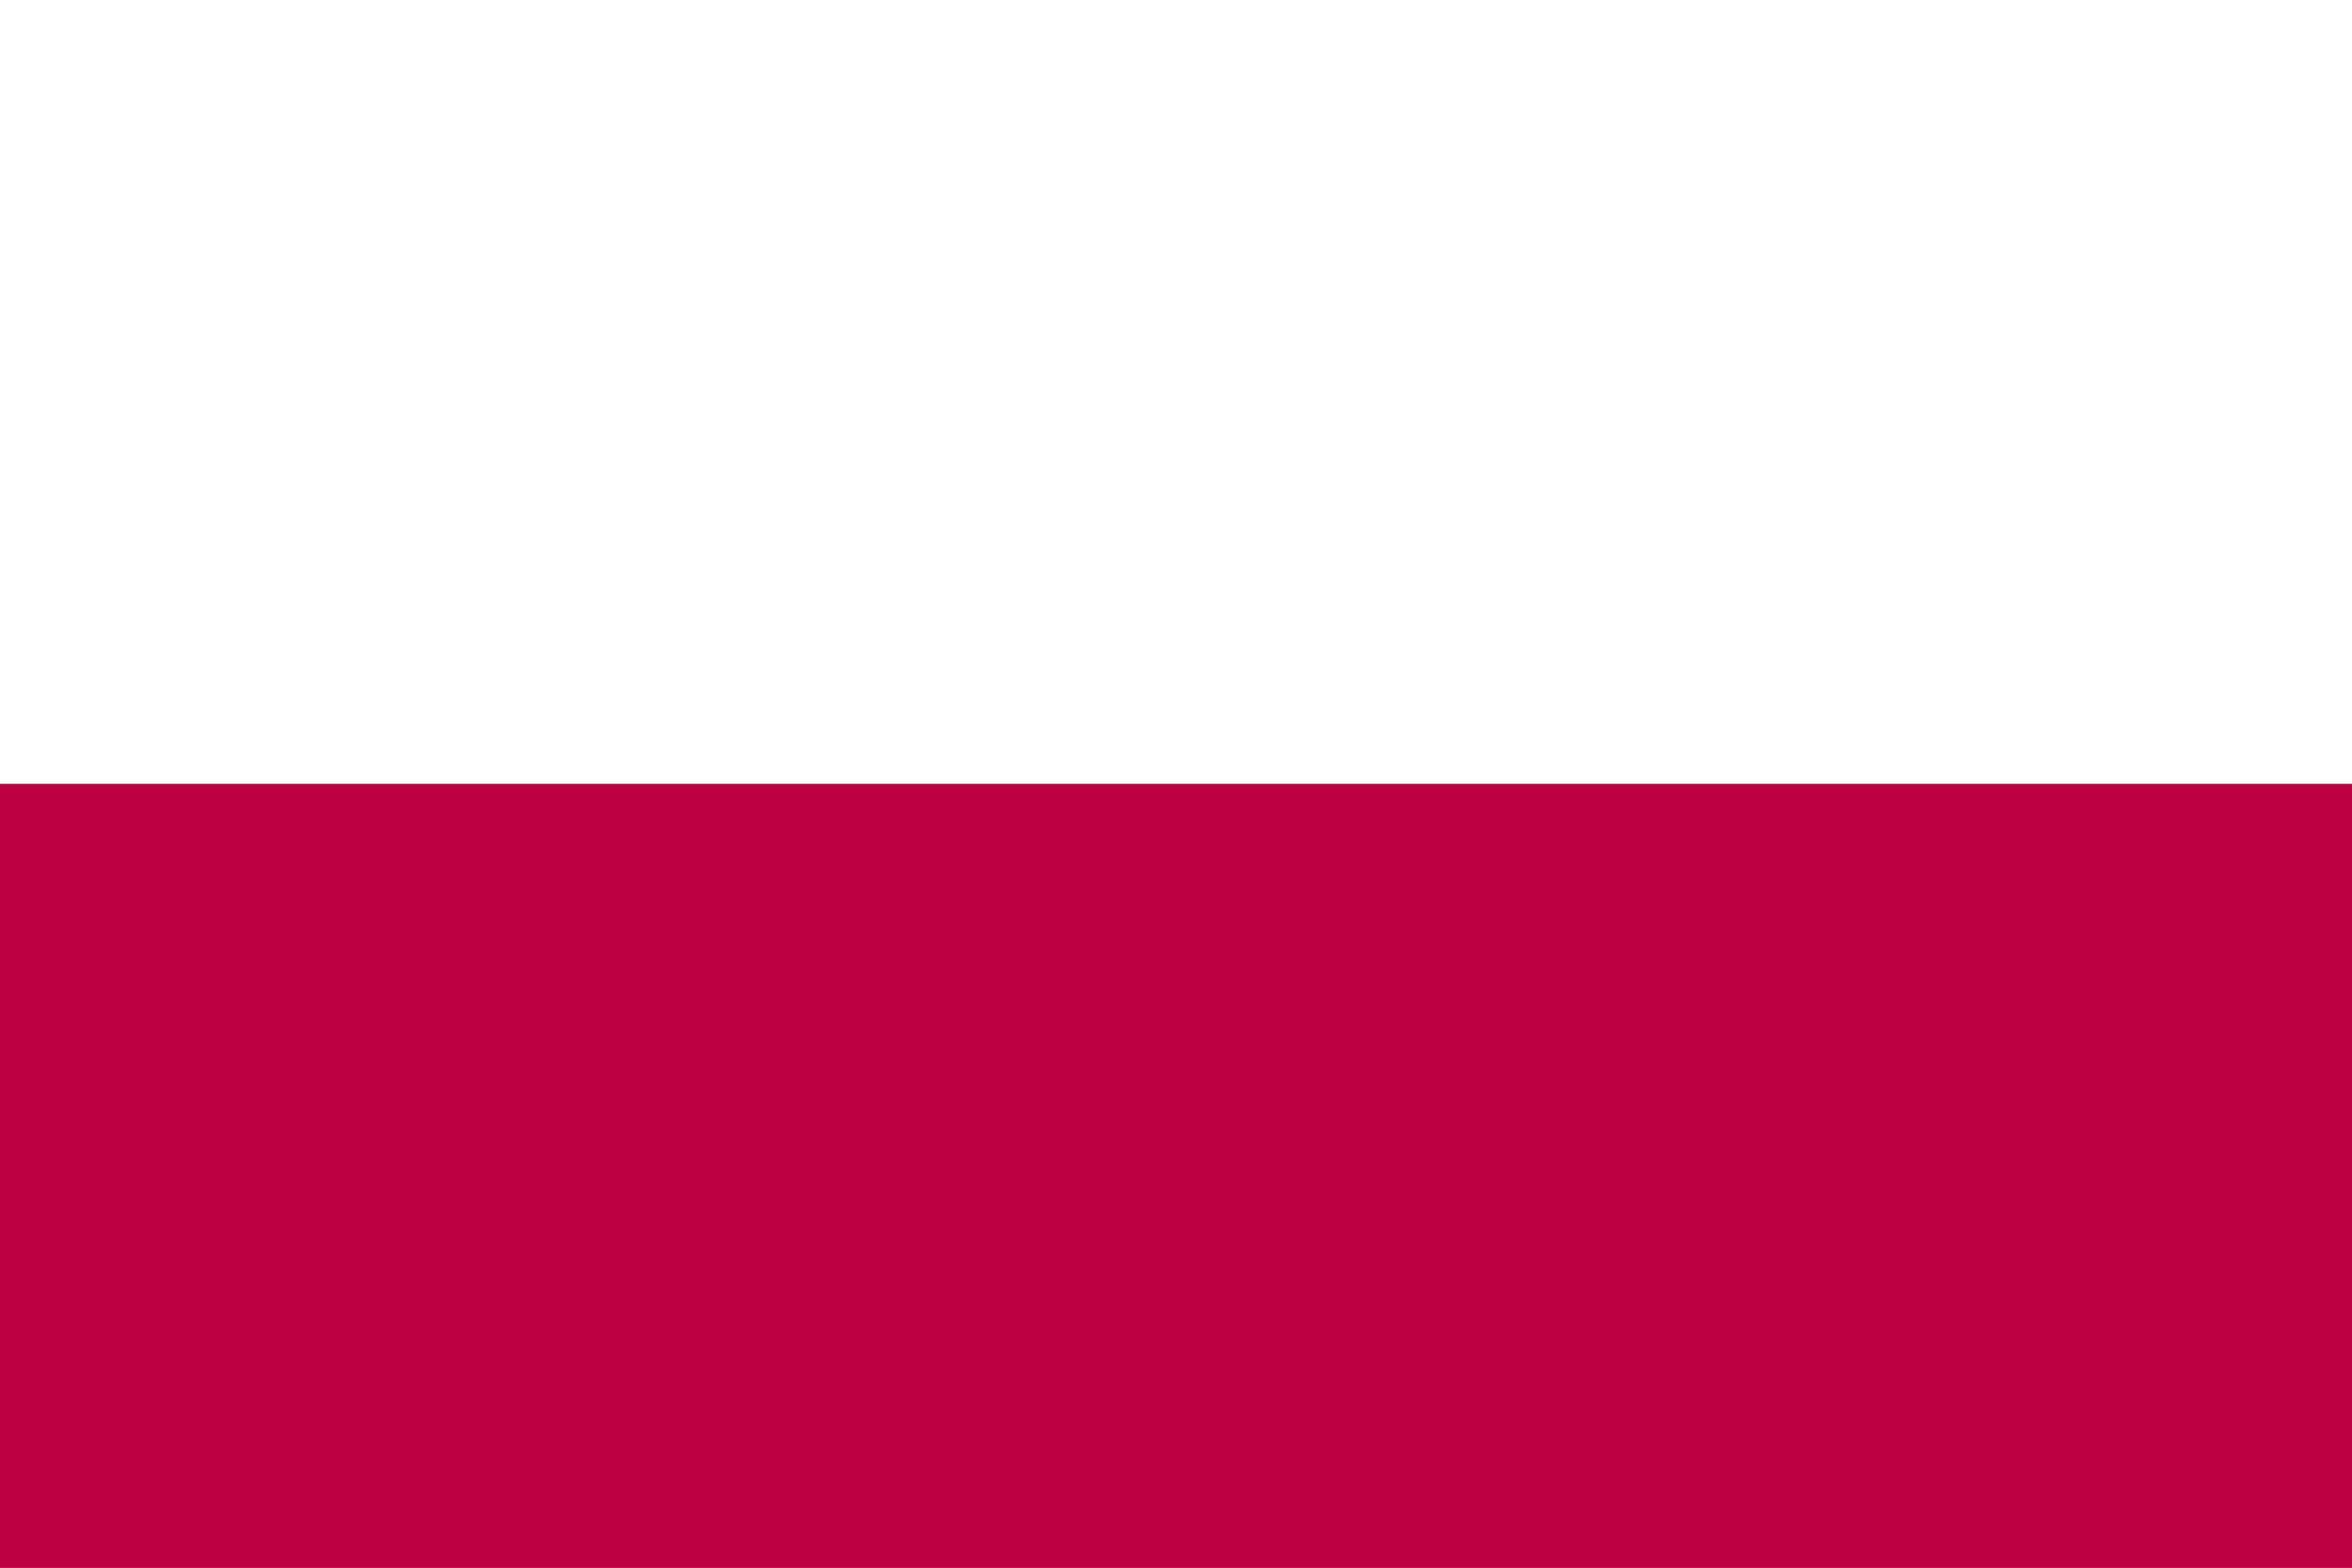
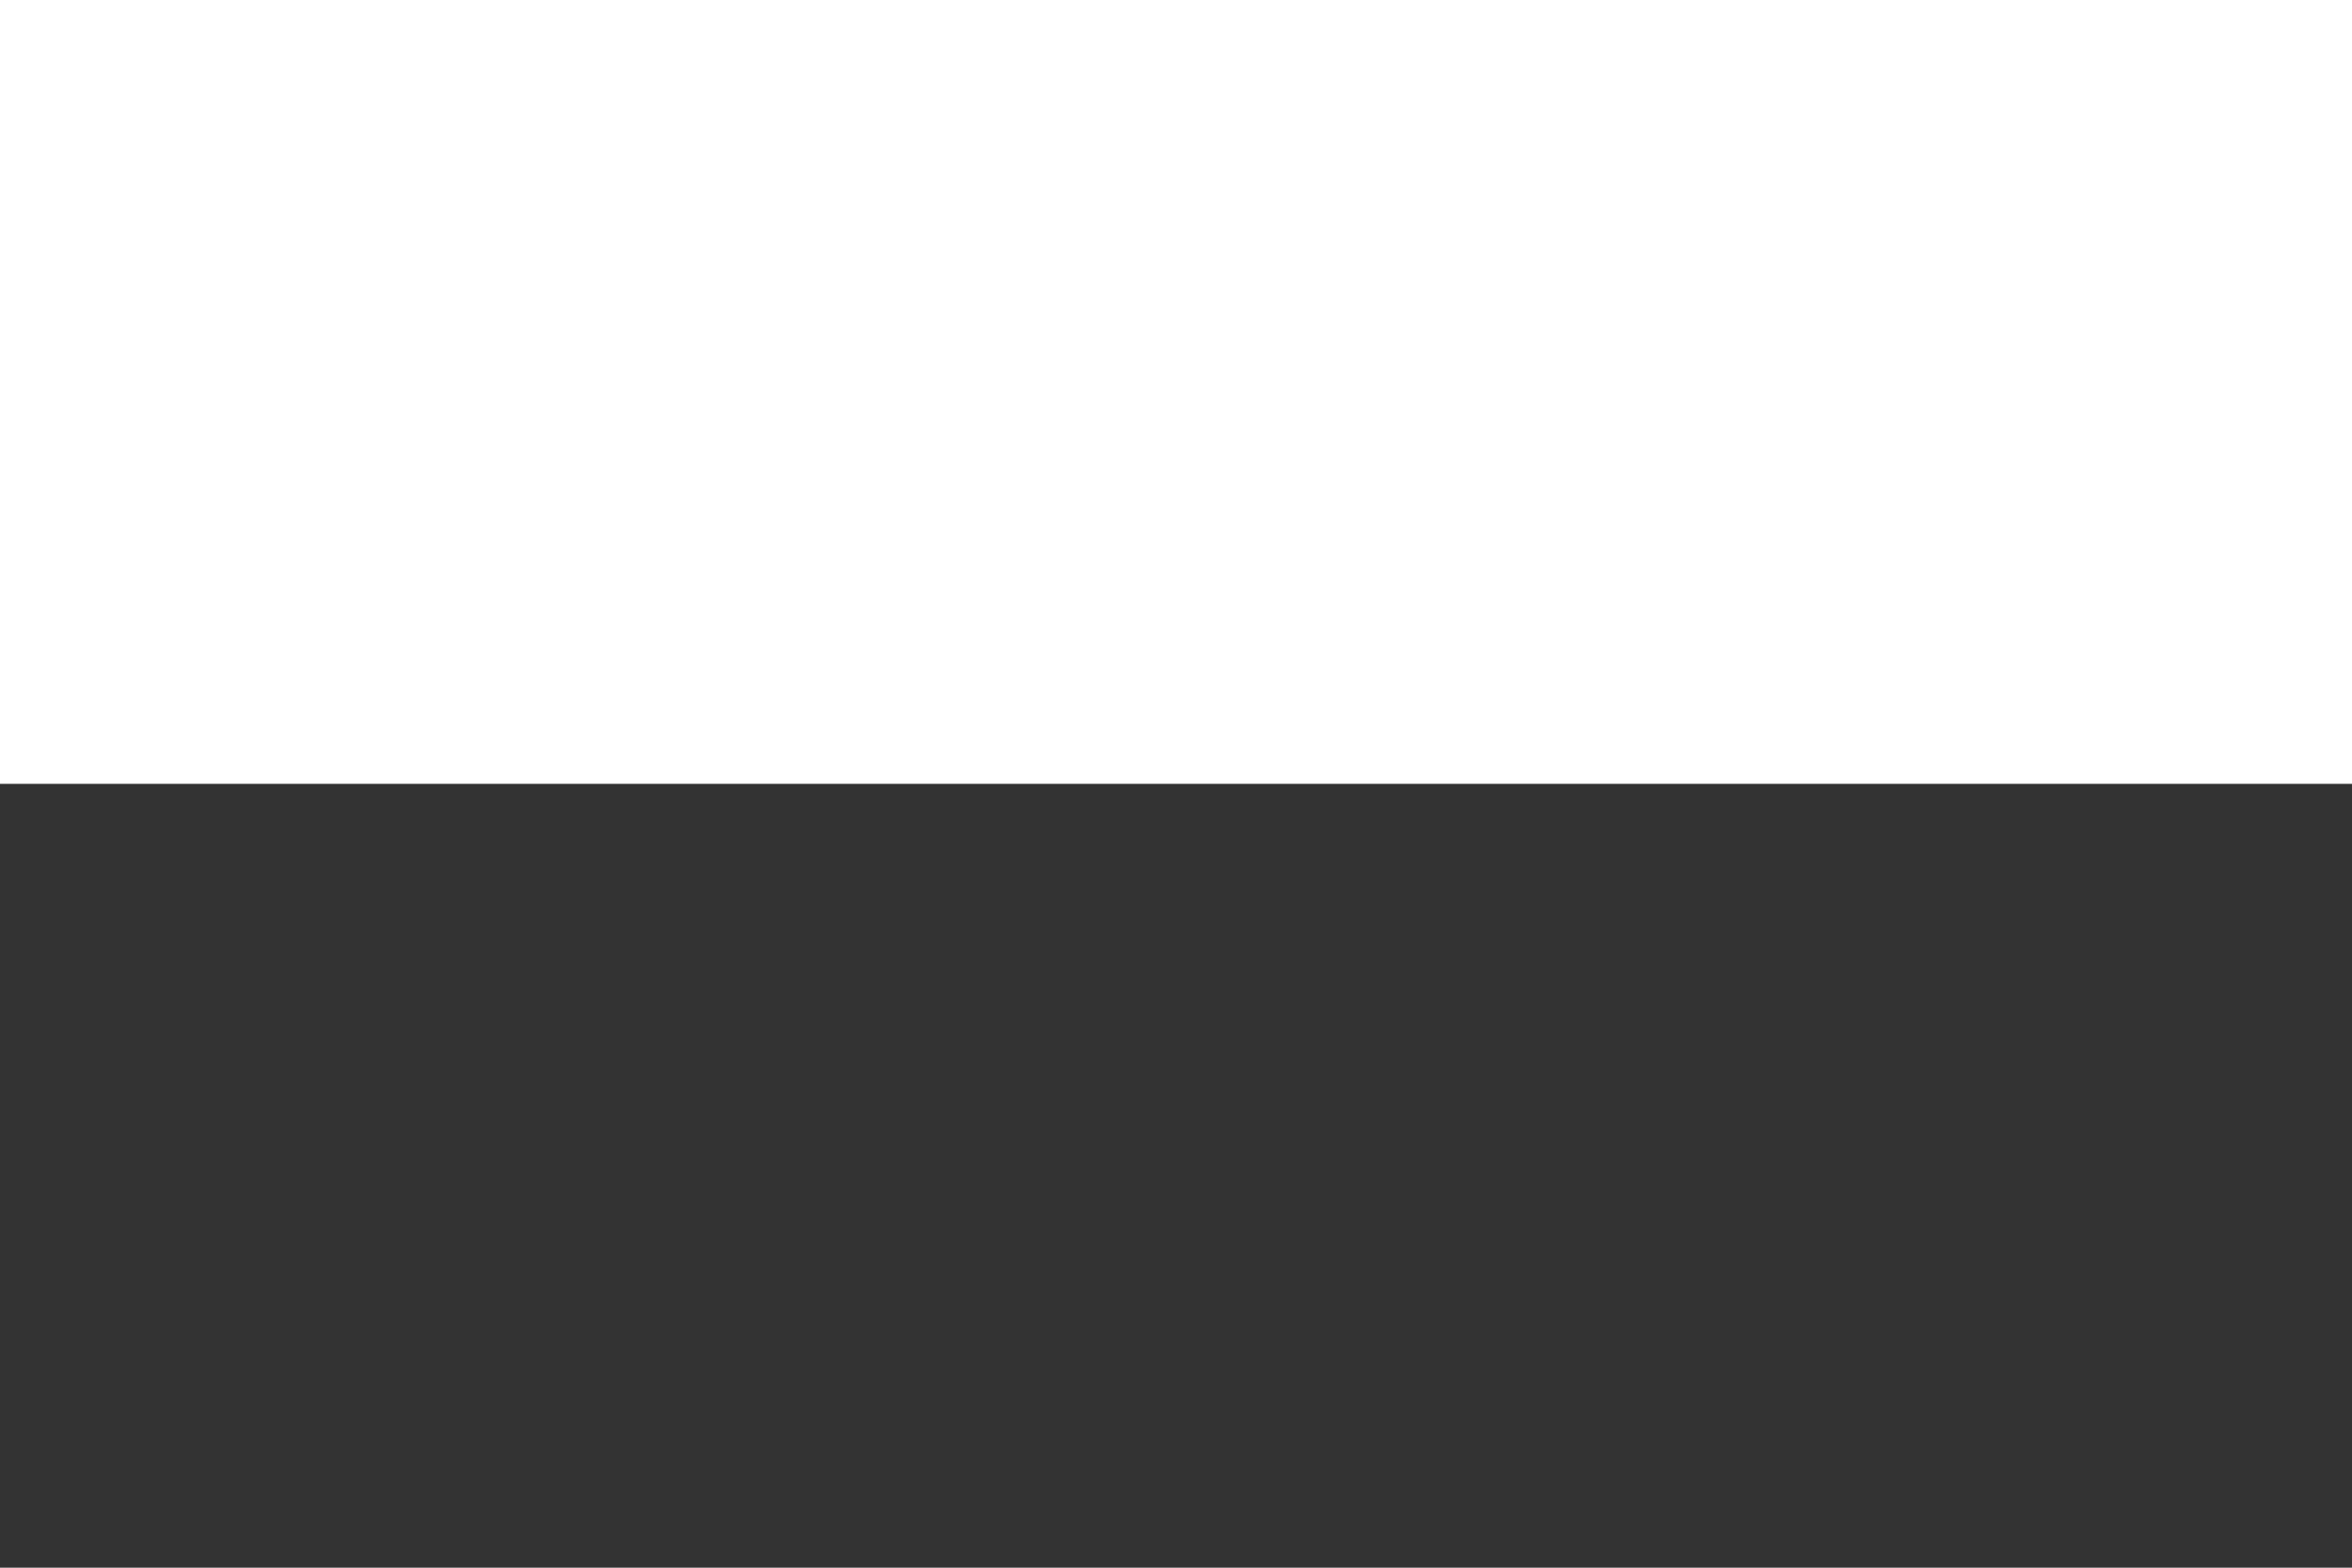
<svg xmlns="http://www.w3.org/2000/svg" xmlns:ns1="http://sodipodi.sourceforge.net/DTD/sodipodi-0.dtd" xmlns:ns2="http://www.inkscape.org/namespaces/inkscape" id="svg2" ns1:version="0.32" ns2:version="0.45.1" width="600" height="400" version="1.0" ns1:docbase="D:\Documenten en settings\Hero of Hyrule\Mijn documenten\Mijn afbeeldingen\Vlaggen" ns1:docname="Flag of the Grandduchy of Berg (1806-1808).svg" ns2:output_extension="org.inkscape.output.svg.inkscape">
  <rect width="100%" height="100%" fill="#333333" stroke="none" />
  <defs id="defs5" />
  <ns1:namedview ns2:window-height="716" ns2:window-width="1024" ns2:pageshadow="2" ns2:pageopacity="0.0" guidetolerance="10.0" gridtolerance="10.0" objecttolerance="10.0" borderopacity="1.0" bordercolor="#666666" pagecolor="#ffffff" id="base" showgrid="true" width="600px" height="400px" ns2:zoom="0.65" ns2:cx="300" ns2:cy="200" ns2:window-x="-4" ns2:window-y="-4" ns2:current-layer="g2165" />
  <g id="g2165">
    <g id="g5253">
-       <rect y="200" x="0" height="200" width="600" id="rect2161" style="opacity:1;fill:#bd0042;fill-opacity:1;stroke:none;stroke-width:0.5;stroke-miterlimit:4;stroke-dasharray:none;stroke-dashoffset:0;stroke-opacity:1" />
      <g transform="translate(280,-40)" id="g5249">
        <rect style="opacity:1;fill:#ffffff;fill-opacity:1;stroke:none;stroke-width:0.5;stroke-miterlimit:4;stroke-dasharray:none;stroke-dashoffset:0;stroke-opacity:1" id="rect5245" width="600" height="200" x="-280" y="40" />
      </g>
    </g>
  </g>
</svg>